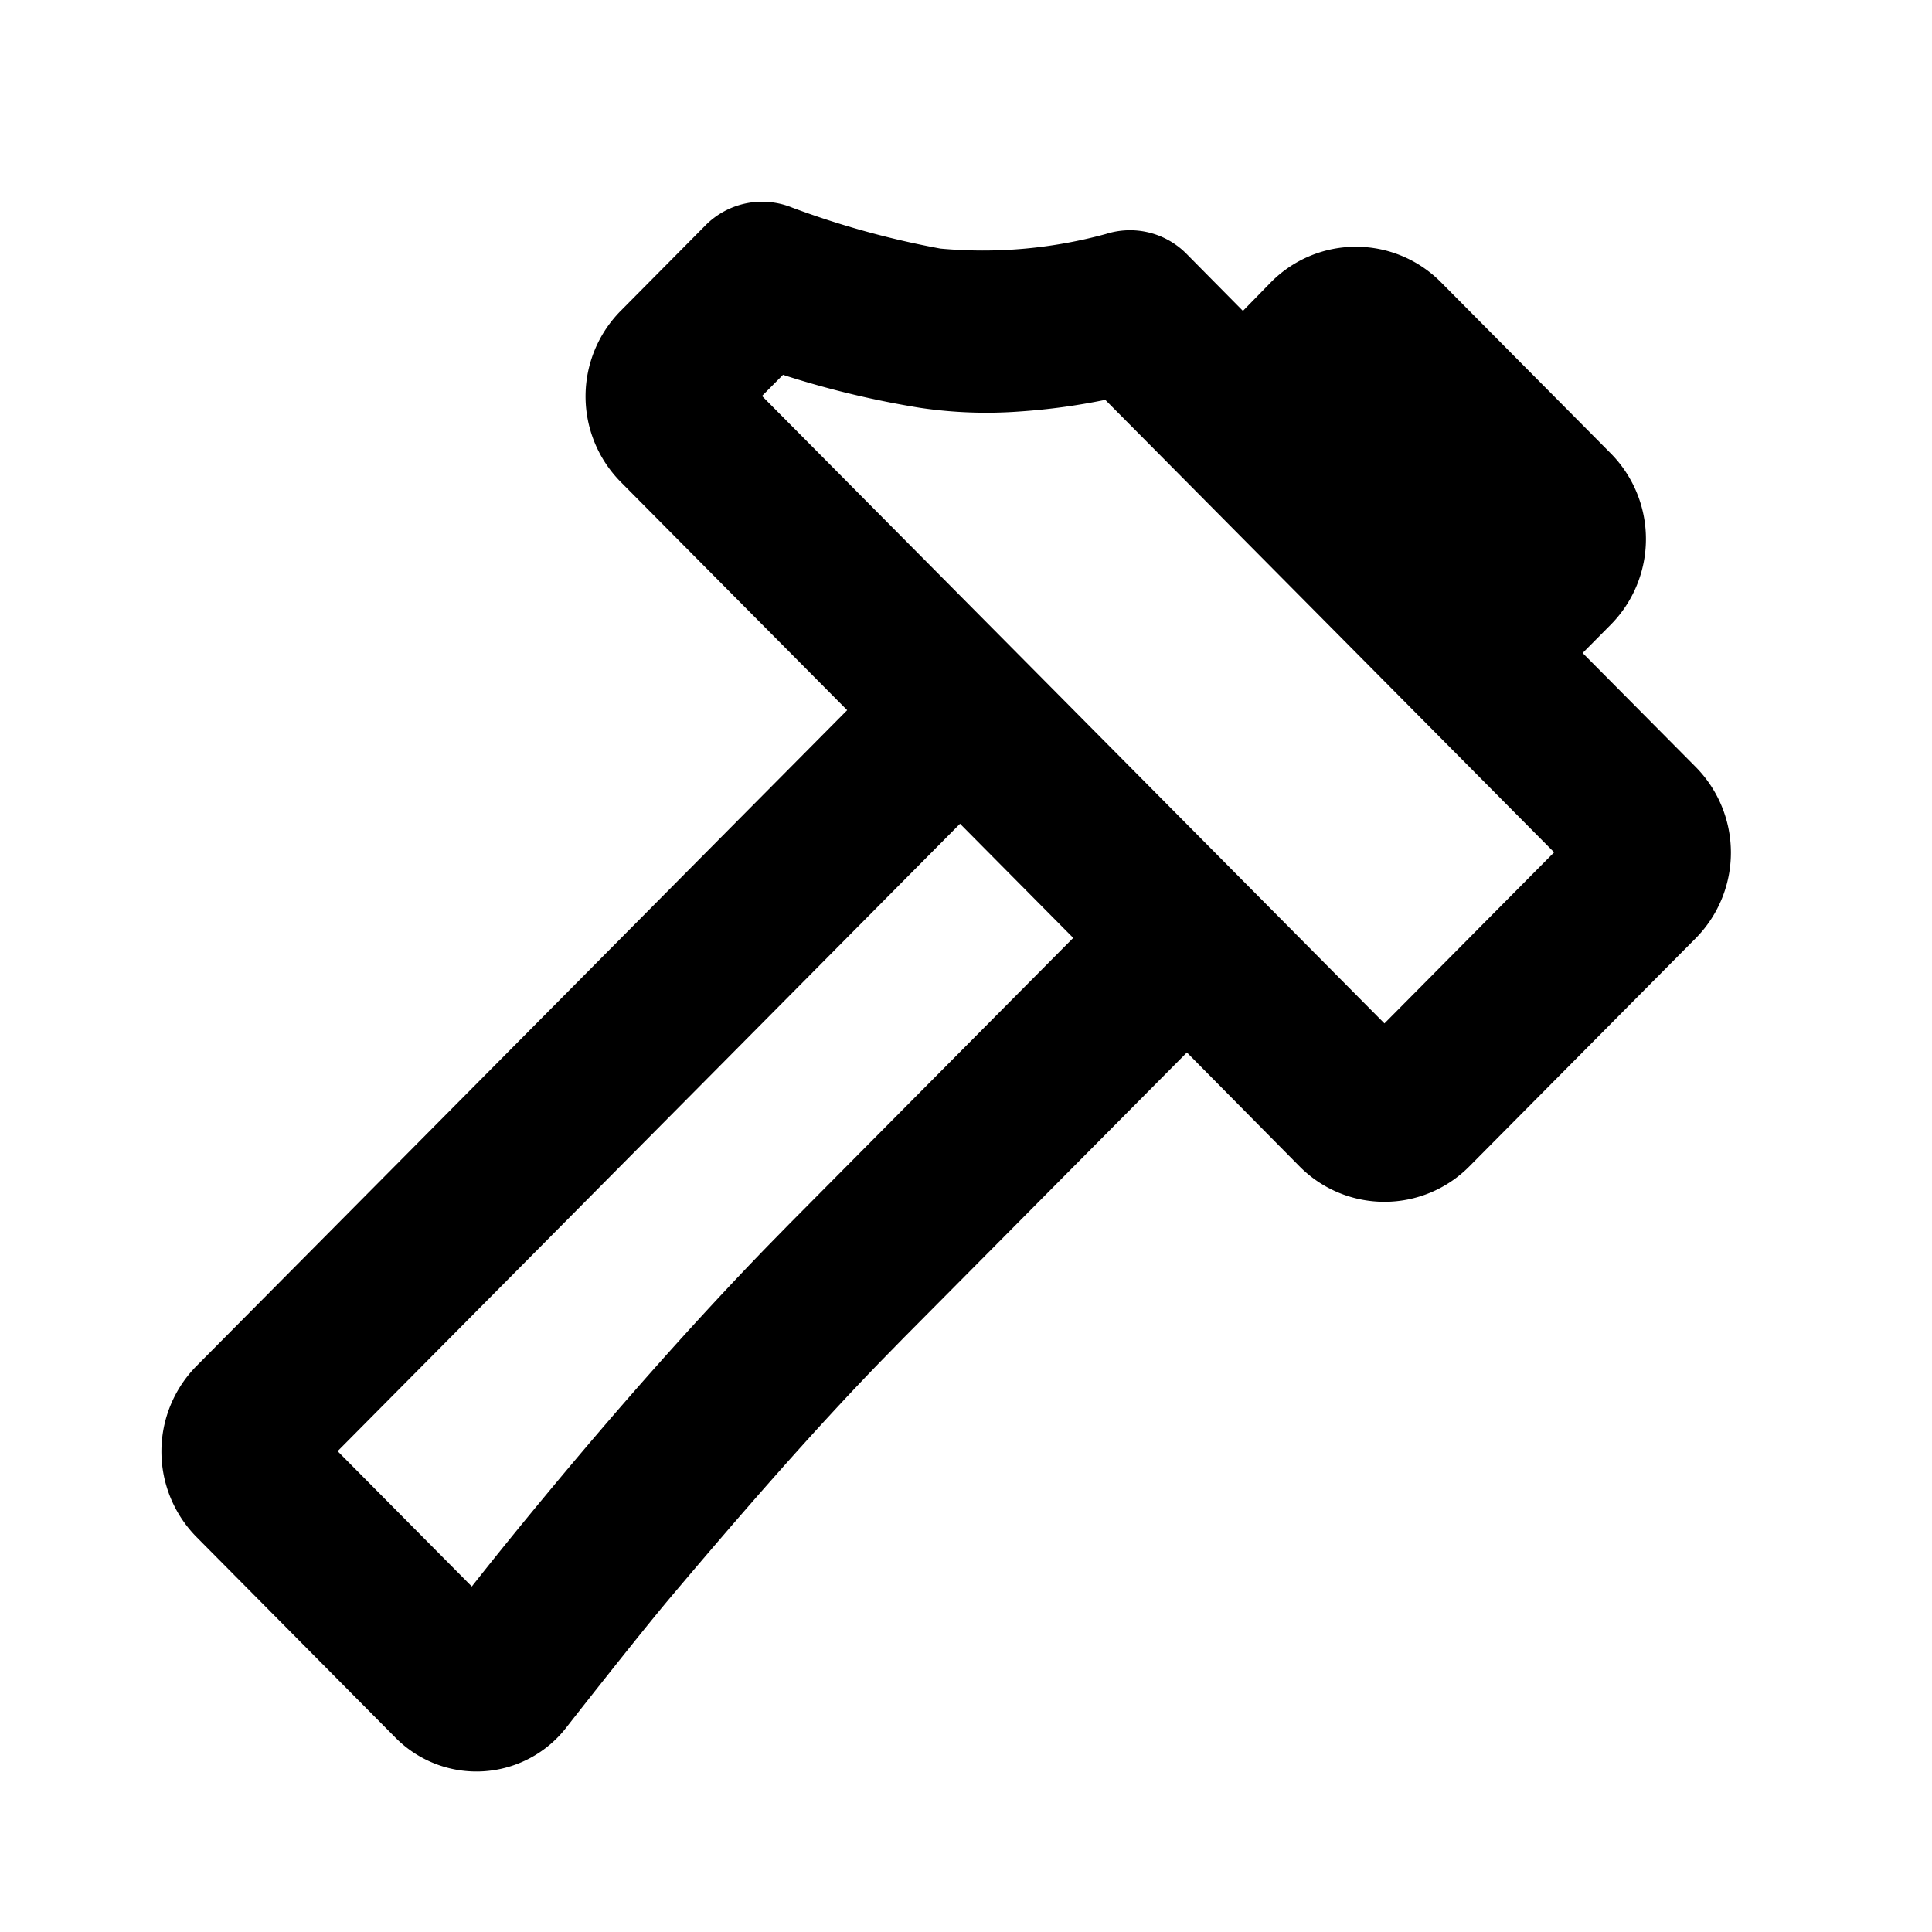
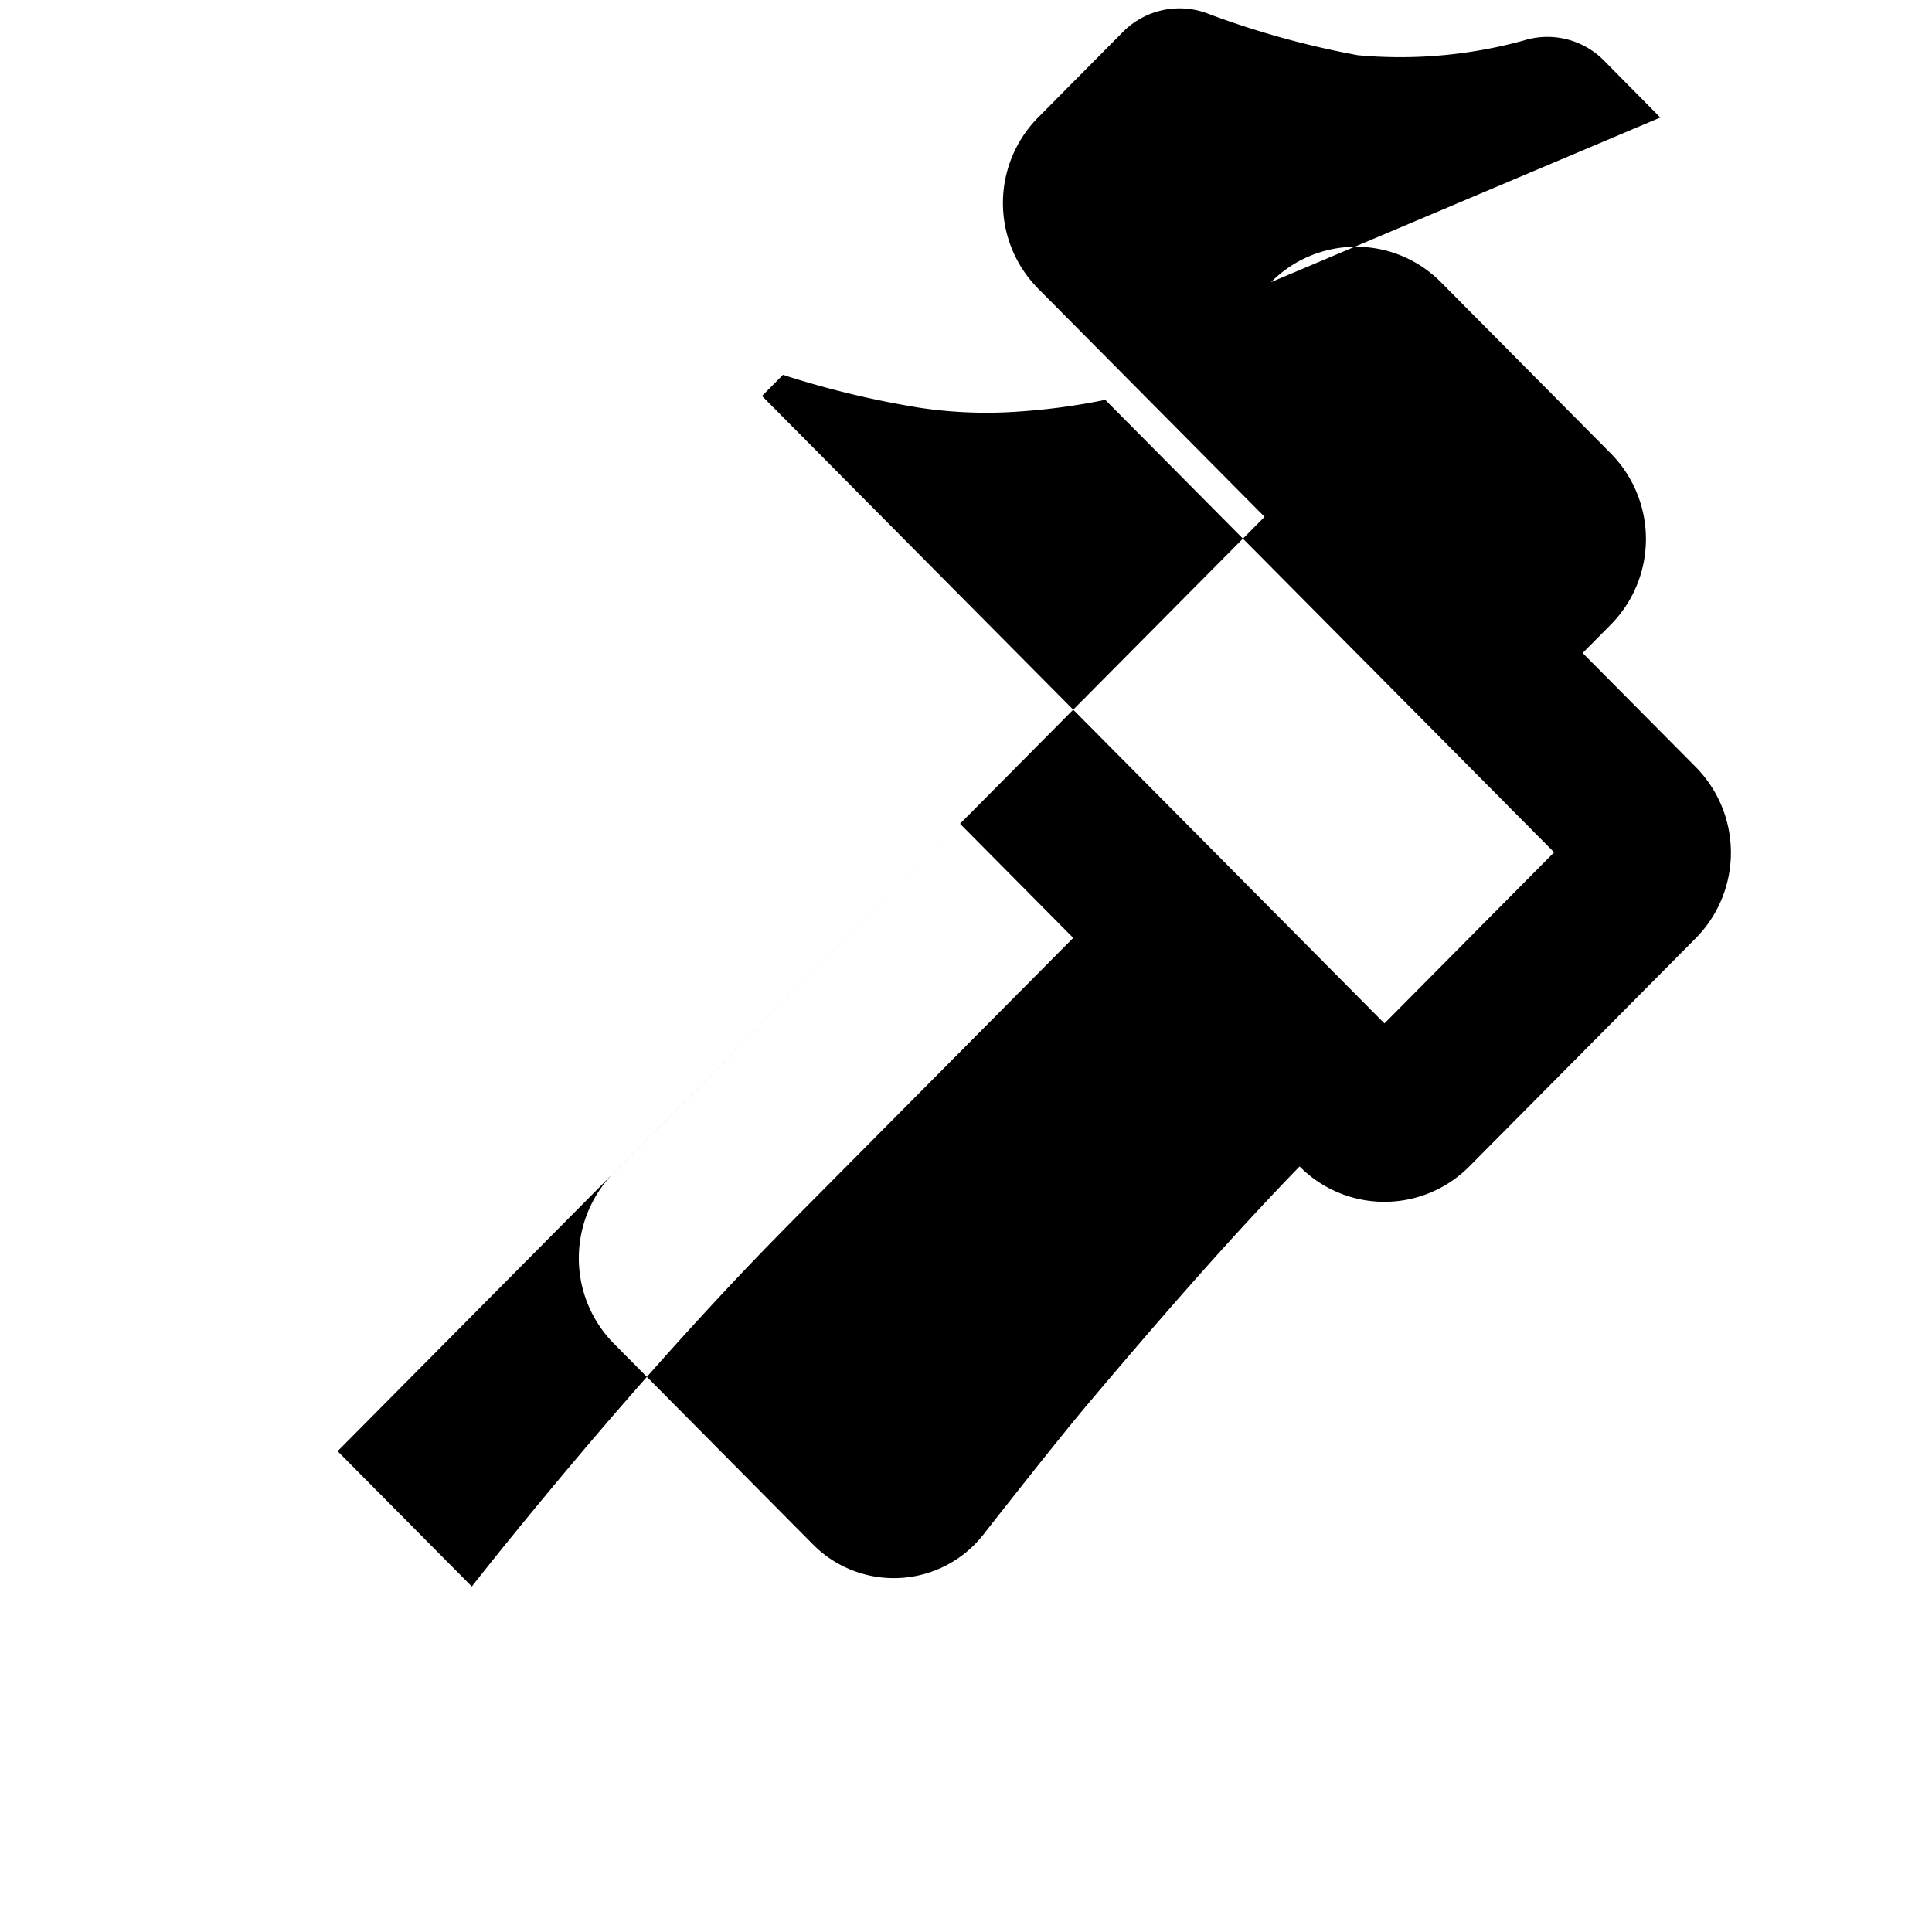
<svg xmlns="http://www.w3.org/2000/svg" width="24" height="24" viewBox="0 0 24 24">
  <g id="Group_1458" data-name="Group 1458" transform="translate(-104 -516)">
-     <path id="Path_132" data-name="Path 132" d="M113.791,520.677a11.523,11.523,0,0,0,1.637.389,5.6,5.6,0,0,0,1.249.045,7.916,7.916,0,0,0,1.053-.144l5.576,5.621-2.108,2.125-7.732-7.794.261-.263Zm3.541,6.974-3.516,3.542-.285.291c-.914.943-1.843,1.994-2.745,3.082-.337.406-.647.789-.925,1.142l-1.667-1.681,7.732-7.794Zm2.457-8.146a1.485,1.485,0,0,1,2.11,0l2.111,2.128a1.513,1.513,0,0,1,0,2.126l-.35.353,1.407,1.418a1.513,1.513,0,0,1,0,2.123l-2.815,2.837a1.484,1.484,0,0,1-2.108,0l-1.4-1.416-3.515,3.542-.27.276c-.874.9-1.761,1.921-2.641,2.964-.414.493-1.253,1.565-1.273,1.591a1.414,1.414,0,0,1-2.141.13l-2.461-2.482a1.512,1.512,0,0,1,0-2.128l8.081-8.145-2.811-2.833a1.511,1.511,0,0,1,0-2.13l1.051-1.06a.99.99,0,0,1,1.077-.22,10.958,10.958,0,0,0,1.842.509,5.783,5.783,0,0,0,2.057-.182.987.987,0,0,1,1,.248l.7.708Z" fill-rule="evenodd" />
-     <rect id="Rectangle_116" data-name="Rectangle 116" width="24" height="24" transform="translate(104 516)" fill="none" />
+     <path id="Path_132" data-name="Path 132" d="M113.791,520.677a11.523,11.523,0,0,0,1.637.389,5.6,5.6,0,0,0,1.249.045,7.916,7.916,0,0,0,1.053-.144l5.576,5.621-2.108,2.125-7.732-7.794.261-.263Zm3.541,6.974-3.516,3.542-.285.291c-.914.943-1.843,1.994-2.745,3.082-.337.406-.647.789-.925,1.142l-1.667-1.681,7.732-7.794Zm2.457-8.146a1.485,1.485,0,0,1,2.11,0l2.111,2.128a1.513,1.513,0,0,1,0,2.126l-.35.353,1.407,1.418a1.513,1.513,0,0,1,0,2.123l-2.815,2.837a1.484,1.484,0,0,1-2.108,0c-.874.9-1.761,1.921-2.641,2.964-.414.493-1.253,1.565-1.273,1.591a1.414,1.414,0,0,1-2.141.13l-2.461-2.482a1.512,1.512,0,0,1,0-2.128l8.081-8.145-2.811-2.833a1.511,1.511,0,0,1,0-2.13l1.051-1.06a.99.99,0,0,1,1.077-.22,10.958,10.958,0,0,0,1.842.509,5.783,5.783,0,0,0,2.057-.182.987.987,0,0,1,1,.248l.7.708Z" fill-rule="evenodd" />
  </g>
</svg>